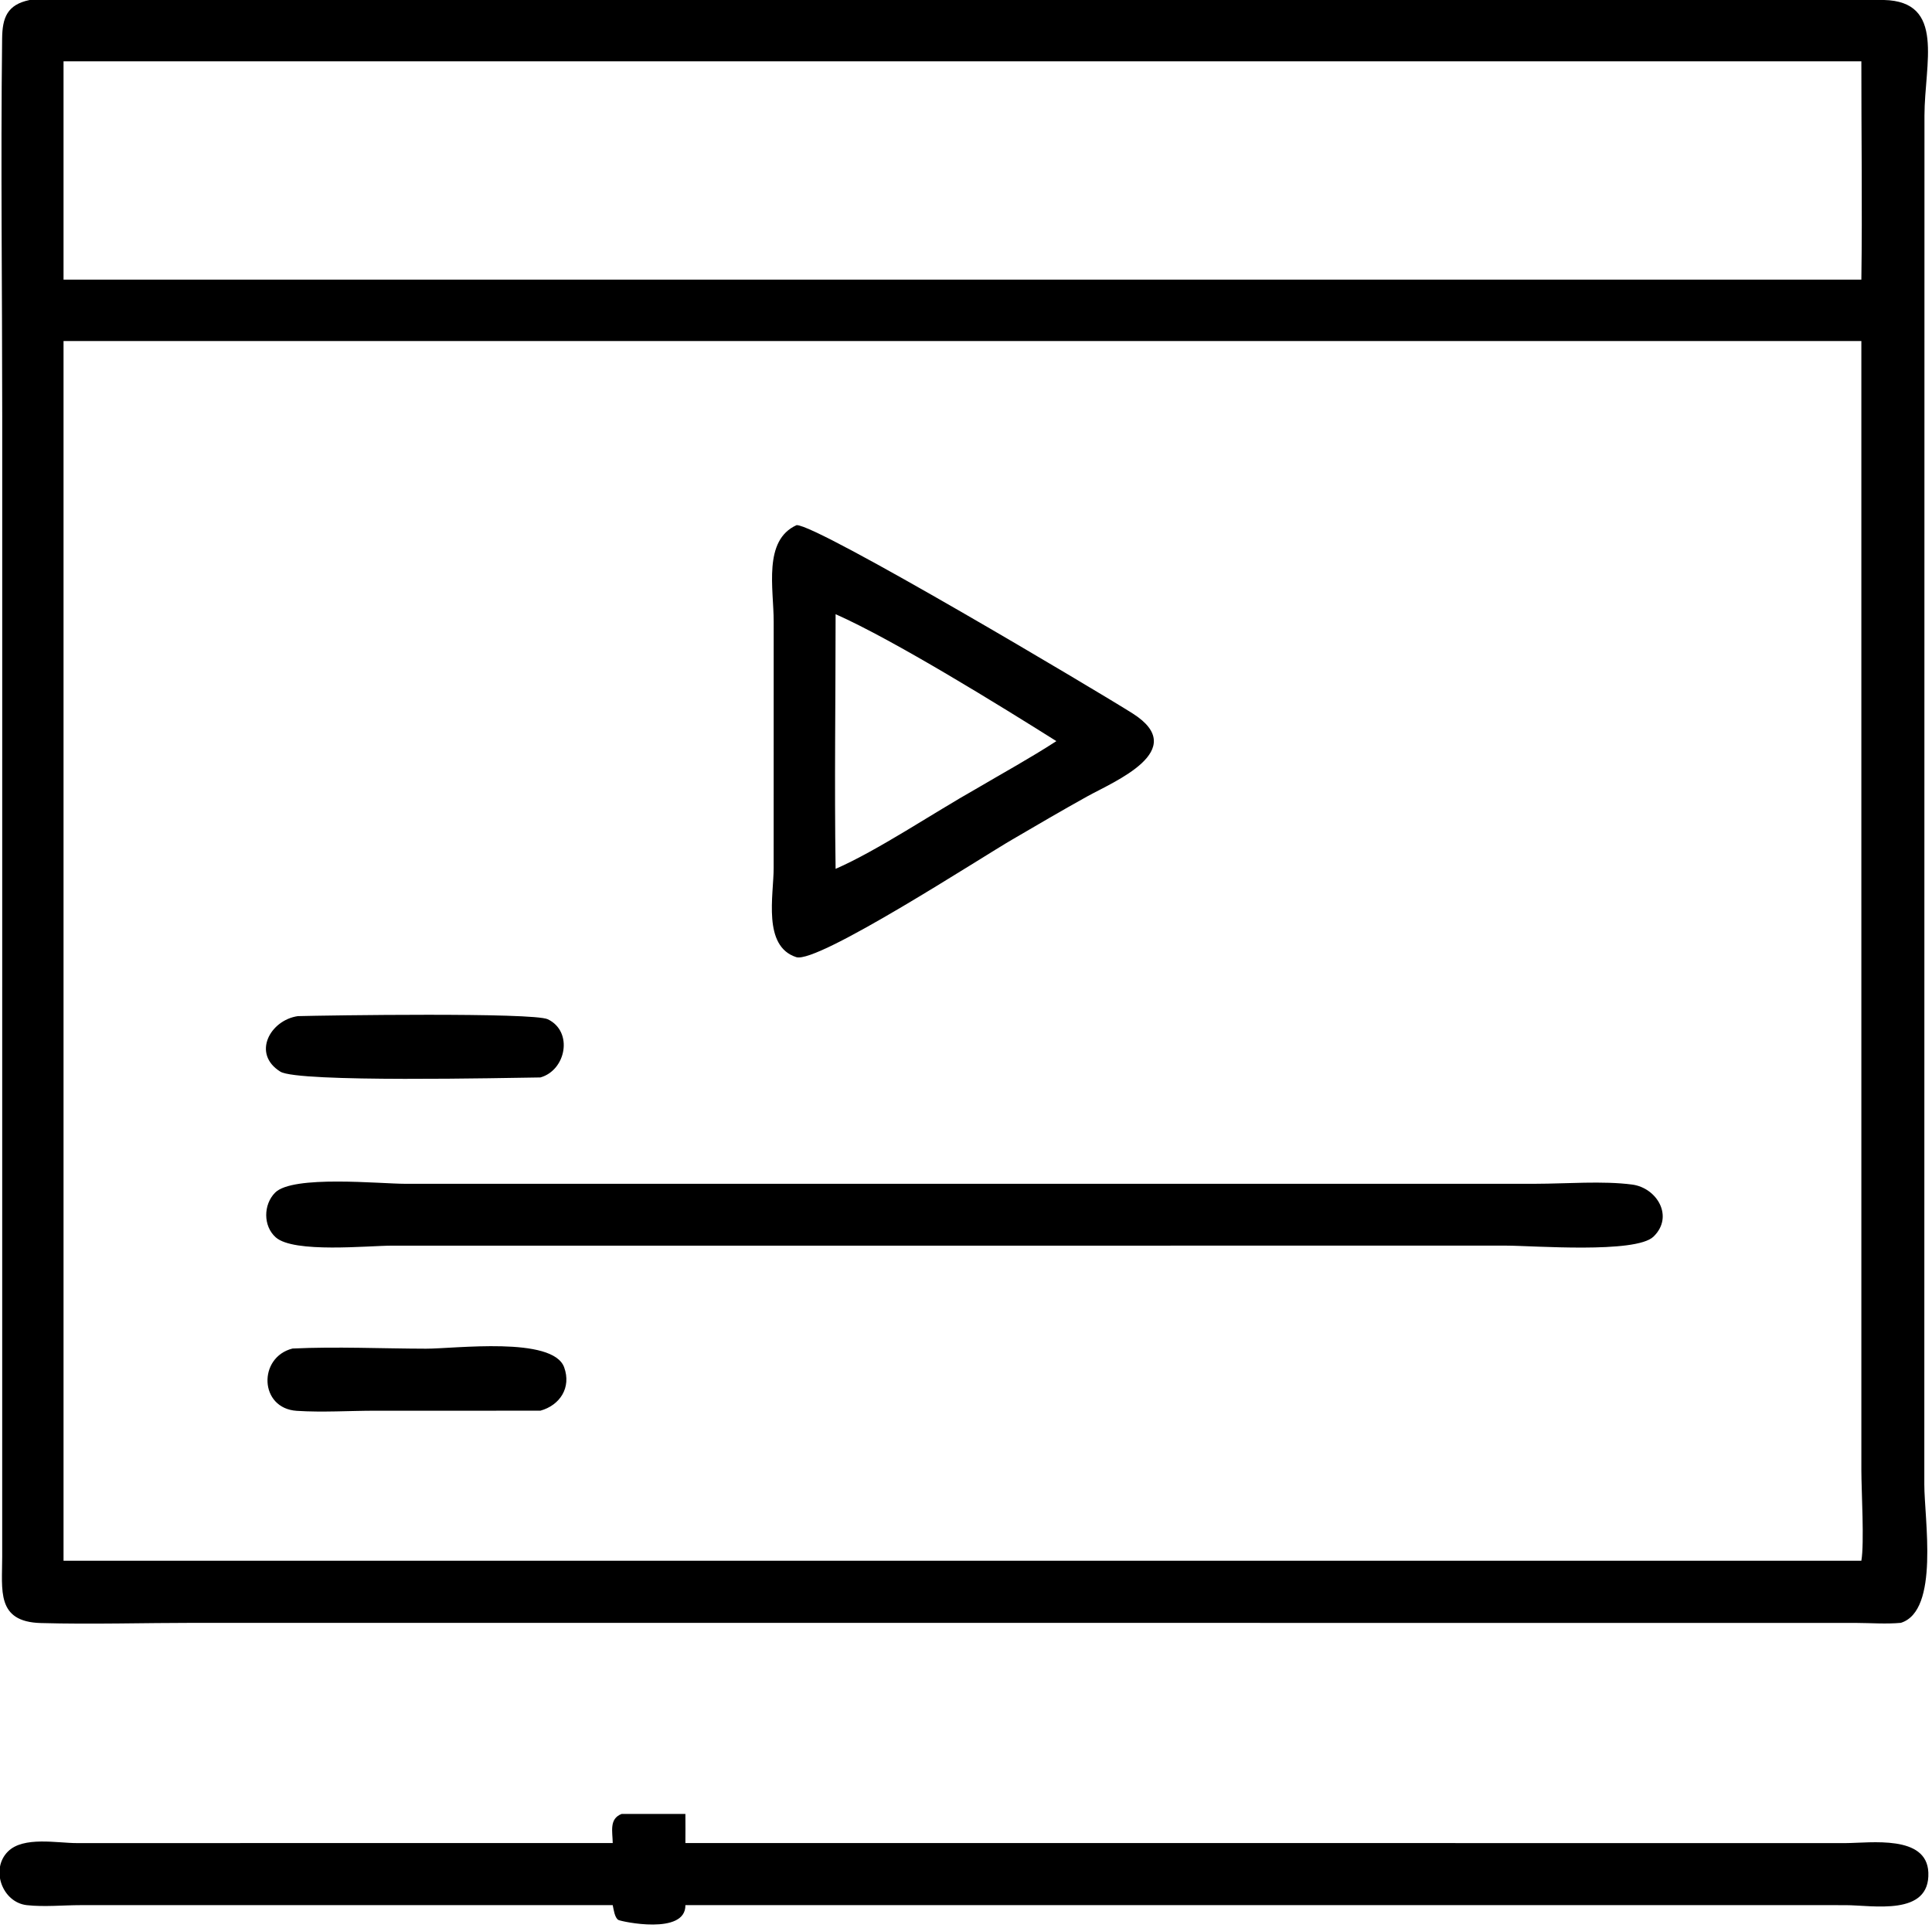
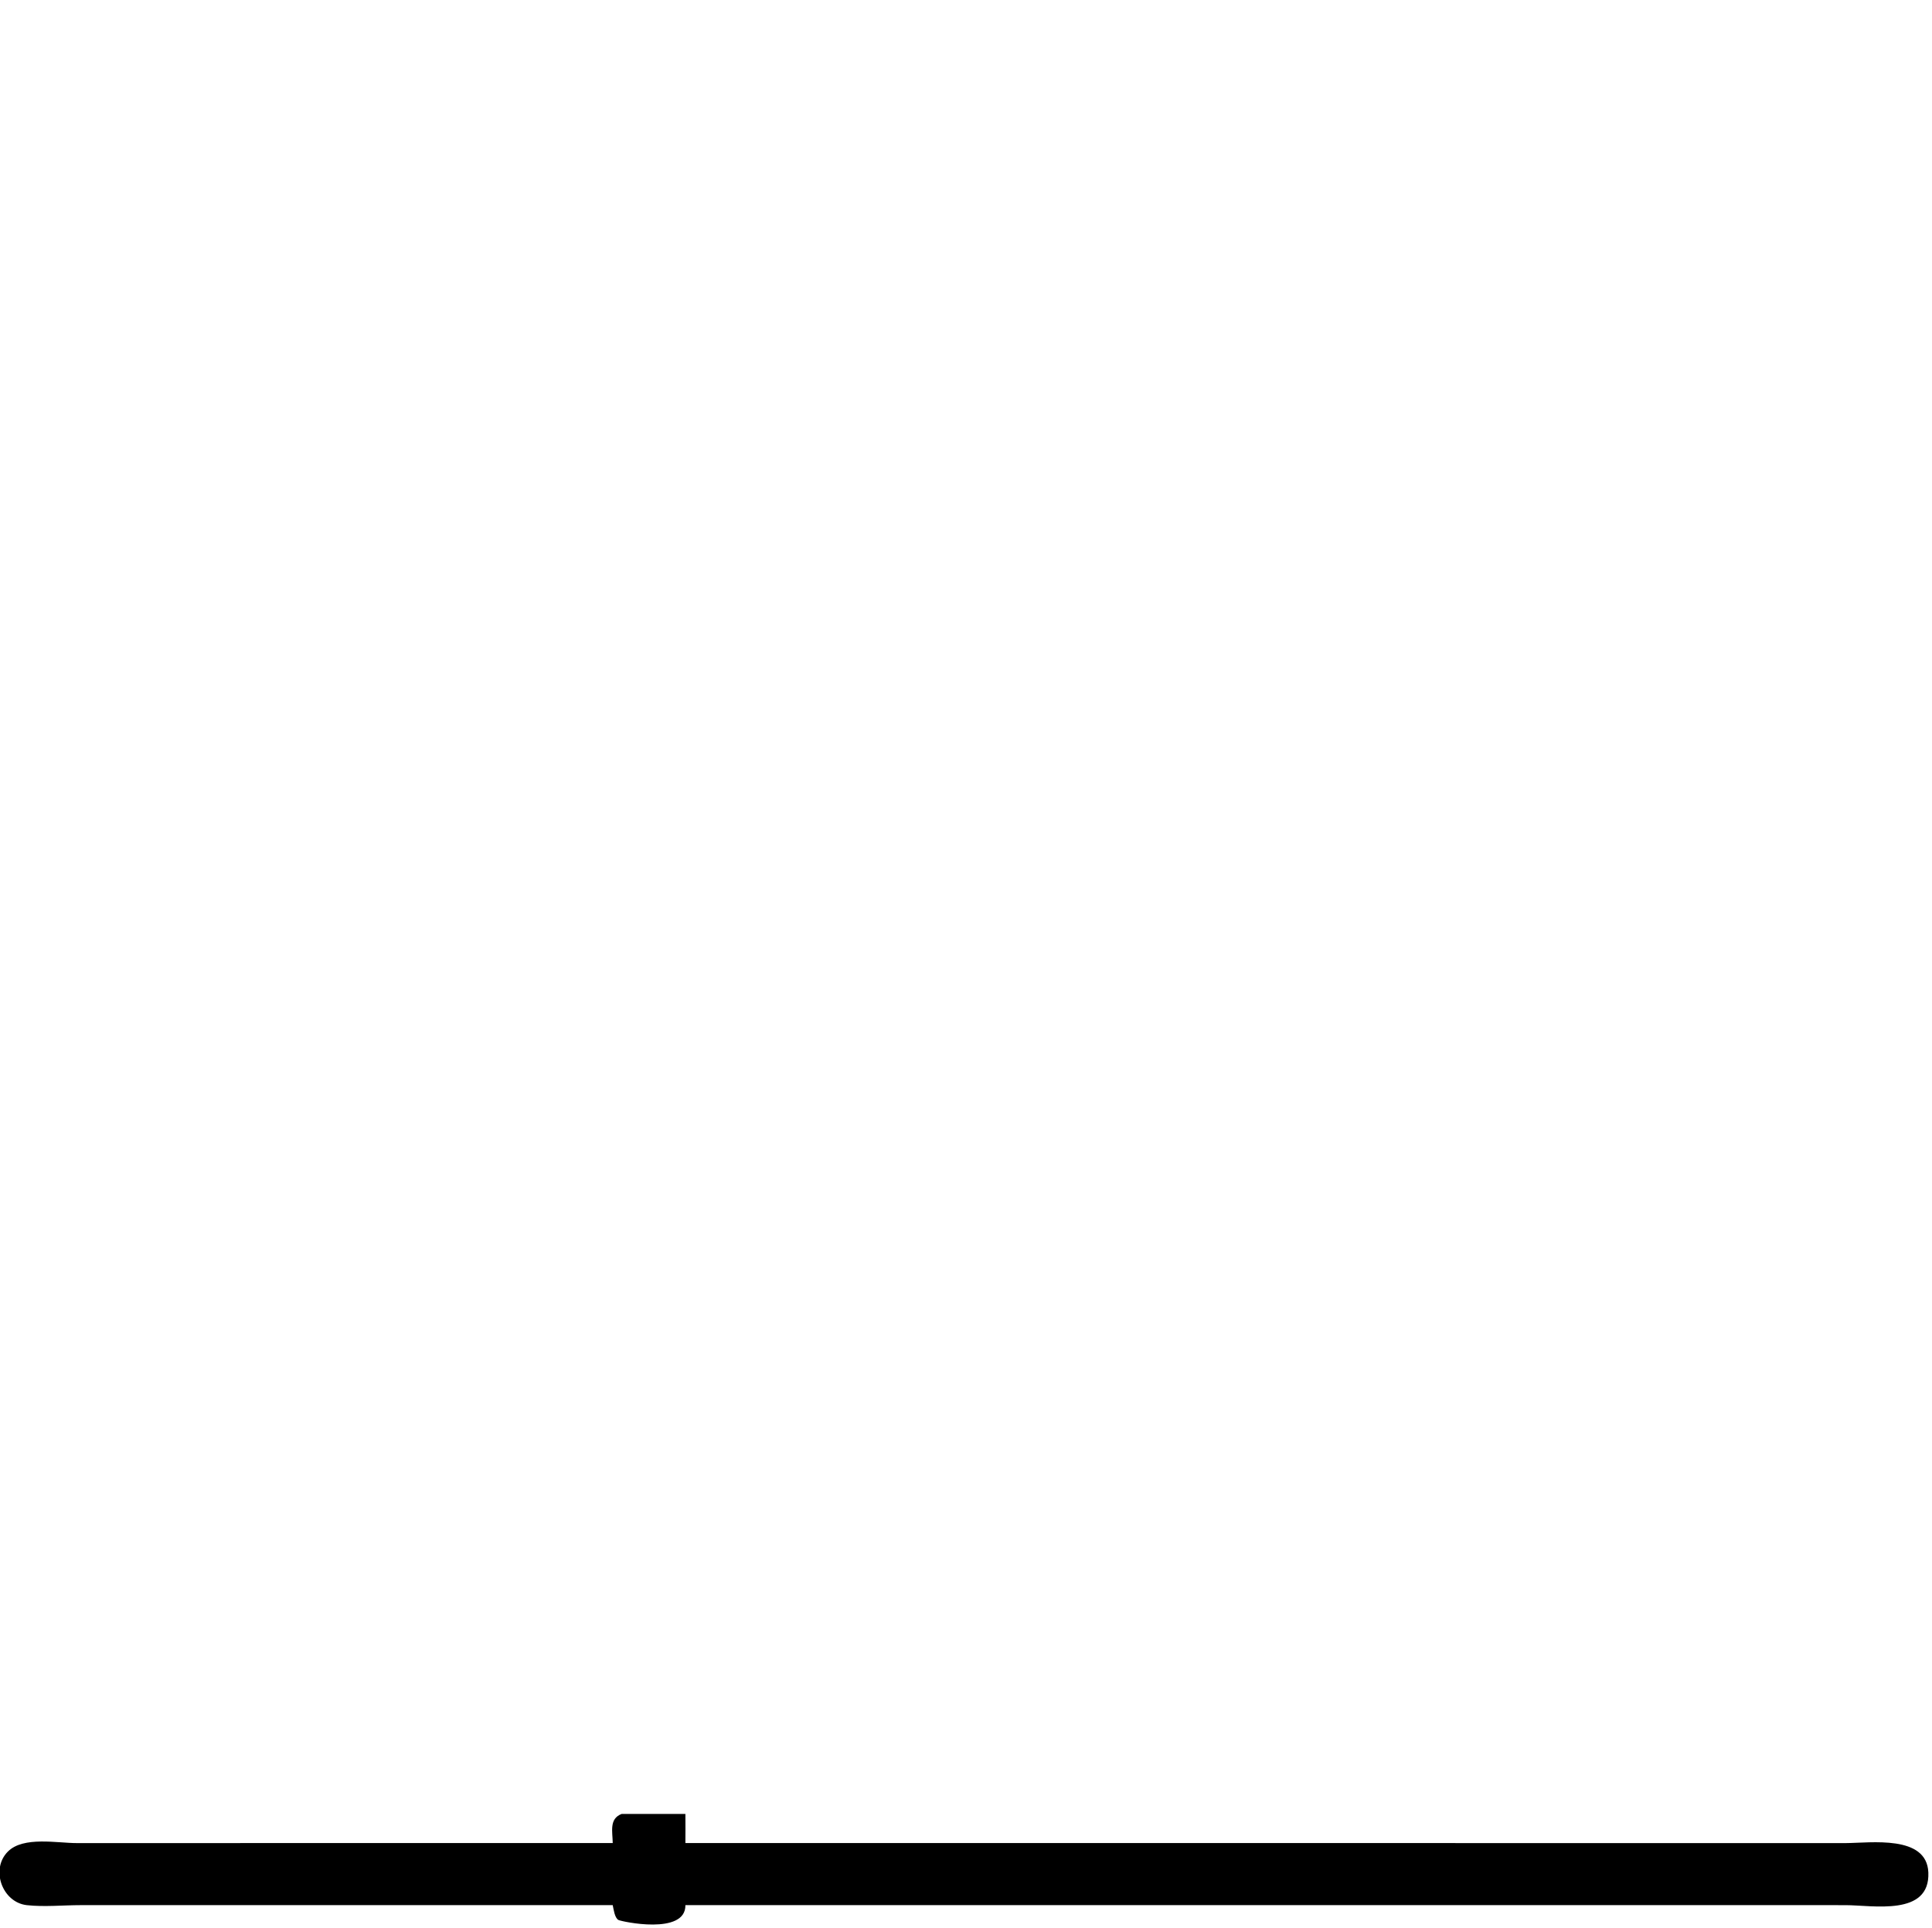
<svg xmlns="http://www.w3.org/2000/svg" viewBox="17.05 16.04 86.07 85.91">
-   <path transform="scale(0.234 0.234)" d="M434.754 377.531C431.957 377.789 429.063 377.557 426.252 377.546L110.048 377.531C100.271 377.531 90.4 377.84 80.632 377.569C72.098 377.333 73.293 371.309 73.281 364.91L73.287 147.801C73.288 123.83 72.983 99.826 73.268 75.861C73.315 71.905 74.235 69.437 78.486 68.55L391.485 68.549C404.8 68.543 418.179 68.261 431.489 68.543C443.294 68.792 439.256 80.625 439.249 90.573L439.221 351.149C439.207 357.66 442.155 375.219 434.754 377.531ZM84.959 80.223L84.959 121.792L427.235 121.792C427.43 107.944 427.219 94.074 427.235 80.223L84.959 80.223ZM84.959 133.476L84.959 365.704L427.235 365.704C427.823 362.359 427.237 352.33 427.236 348.472L427.235 133.476L84.959 133.476Z" />
-   <path transform="scale(0.234 0.234)" d="M265.655 228.349C260.03 231.577 228.519 252.098 224.456 250.784C218.015 248.701 220.152 239.048 220.155 233.808L220.161 186.914C220.164 180.604 218.096 171.437 224.519 168.531C228.39 168.331 282.619 200.646 288.518 204.398C299.555 211.417 284.916 217.368 279.813 220.203C275.053 222.848 270.354 225.598 265.655 228.349ZM231.948 185.486C231.947 201.639 231.709 217.826 231.948 233.975C239.884 230.519 250.692 223.25 258.636 218.775C263.739 215.769 269.015 212.879 273.979 209.655C263.519 203.074 243.176 190.467 231.948 185.486Z" />
-   <path transform="scale(0.234 0.234)" d="M175.739 273.689C169.347 273.763 129.614 274.691 126.239 272.587C120.766 269.177 124.298 262.779 129.563 262.015C134.866 261.869 174.387 261.278 177.159 262.613C182.052 264.968 180.625 272.328 175.739 273.689Z" />
-   <path transform="scale(0.234 0.234)" d="M185.125 305.714L147.512 305.714C142.975 305.714 128.798 307.189 125.359 304.133C122.934 301.978 122.993 297.887 125.235 295.625C128.595 292.238 145.214 293.938 150.007 293.938L327.627 293.934L365.301 293.934C371.017 293.929 378.031 293.347 383.605 294.085C388.32 294.71 391.609 300.179 387.659 304C384.281 307.267 364.66 305.717 359.723 305.712L185.125 305.714Z" />
-   <path transform="scale(0.234 0.234)" d="M175.739 337.139L144.292 337.141C139.365 337.144 134.261 337.486 129.358 337.165C122.191 336.696 121.961 326.962 128.555 325.303C136.944 324.905 145.574 325.317 153.983 325.333C159.415 325.343 178.103 322.925 180.268 328.875C181.674 332.737 179.466 336.109 175.739 337.139Z" />
  <path transform="scale(0.234 0.234)" d="M189.516 419.454C189.488 417.287 188.799 414.857 191.194 413.92L203.351 413.92C203.373 415.765 203.358 417.61 203.351 419.454L424.232 419.467C429.022 419.444 439.687 417.856 439.987 425.054C440.339 433.479 429.38 431.285 424.227 431.282L318.375 431.279L203.351 431.279C203.438 437.056 191.142 434.408 190.595 434.1C189.88 433.698 189.683 432.044 189.516 431.279L88.275 431.279C84.944 431.279 81.25 431.652 77.963 431.281C73.289 430.753 70.993 424.444 74.376 421.068C77.33 418.122 83.796 419.479 87.521 419.466L189.516 419.454Z" />
</svg>